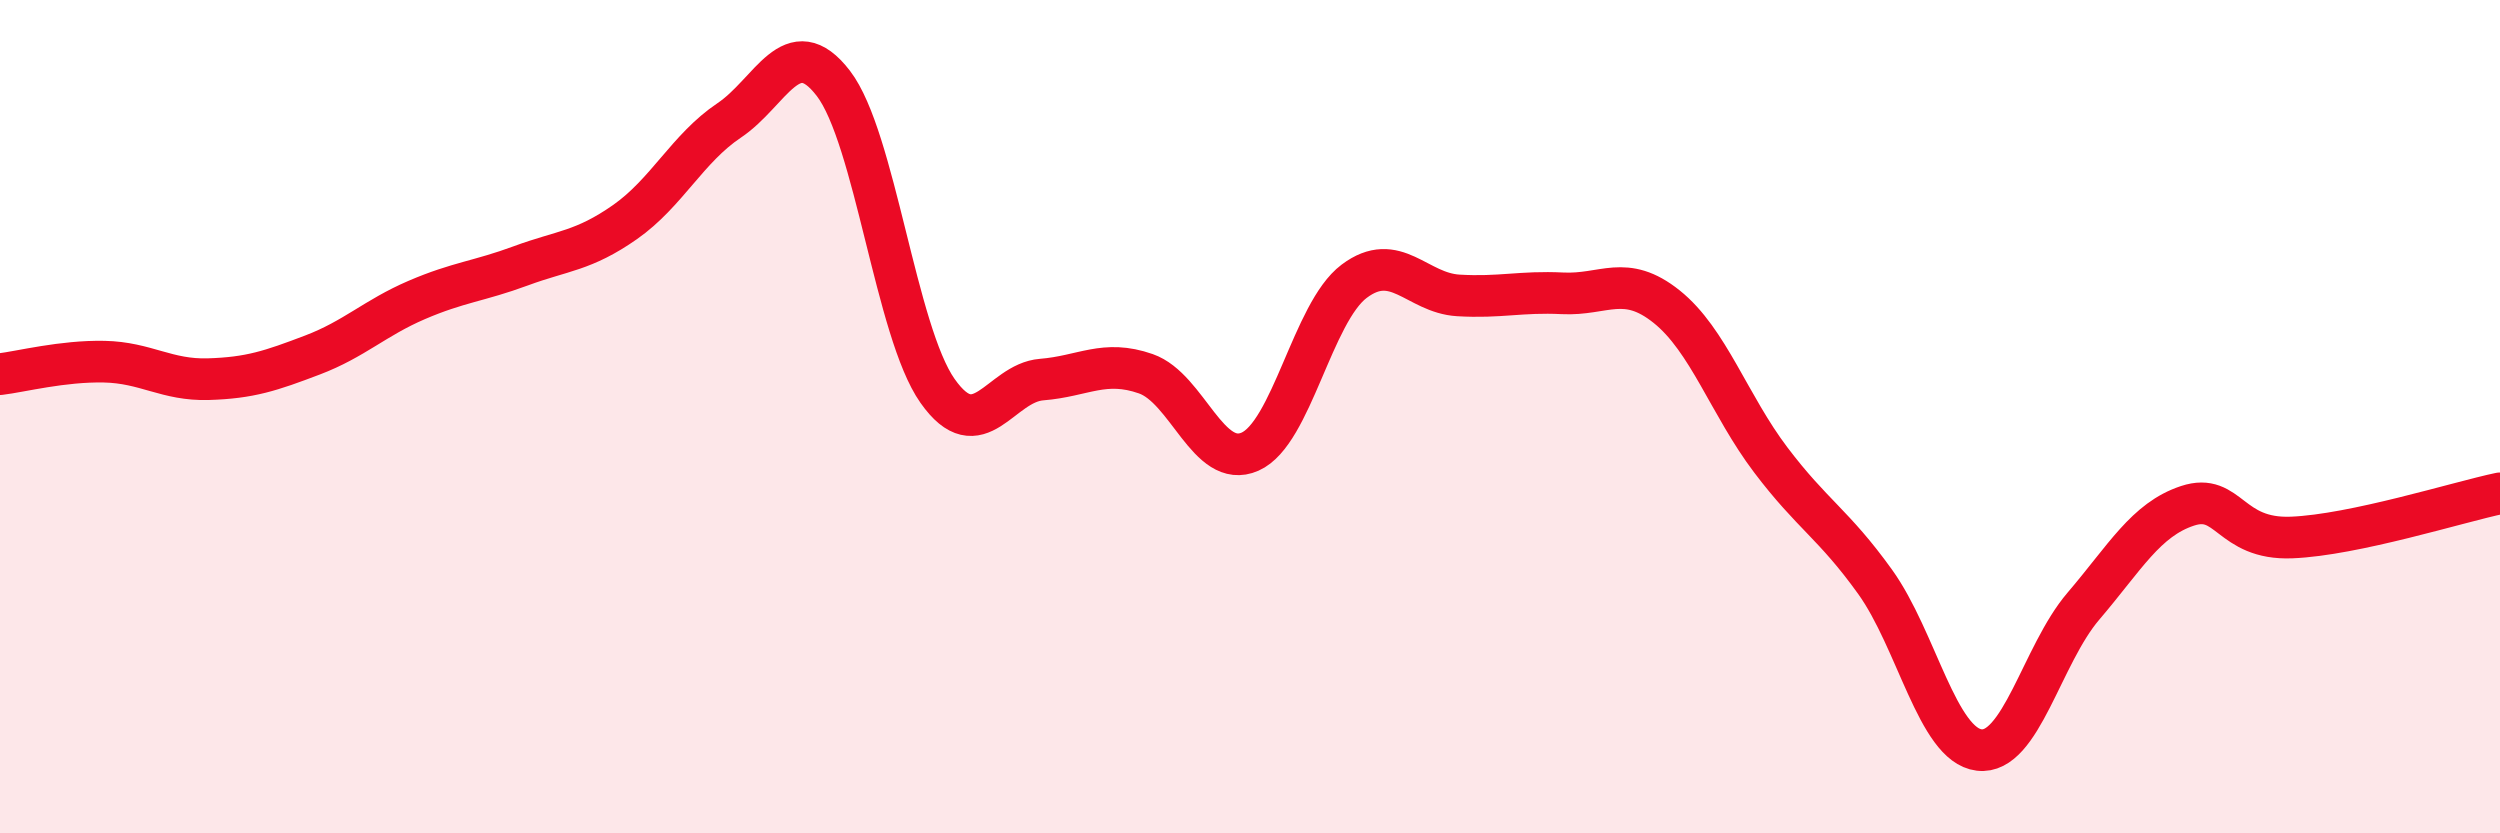
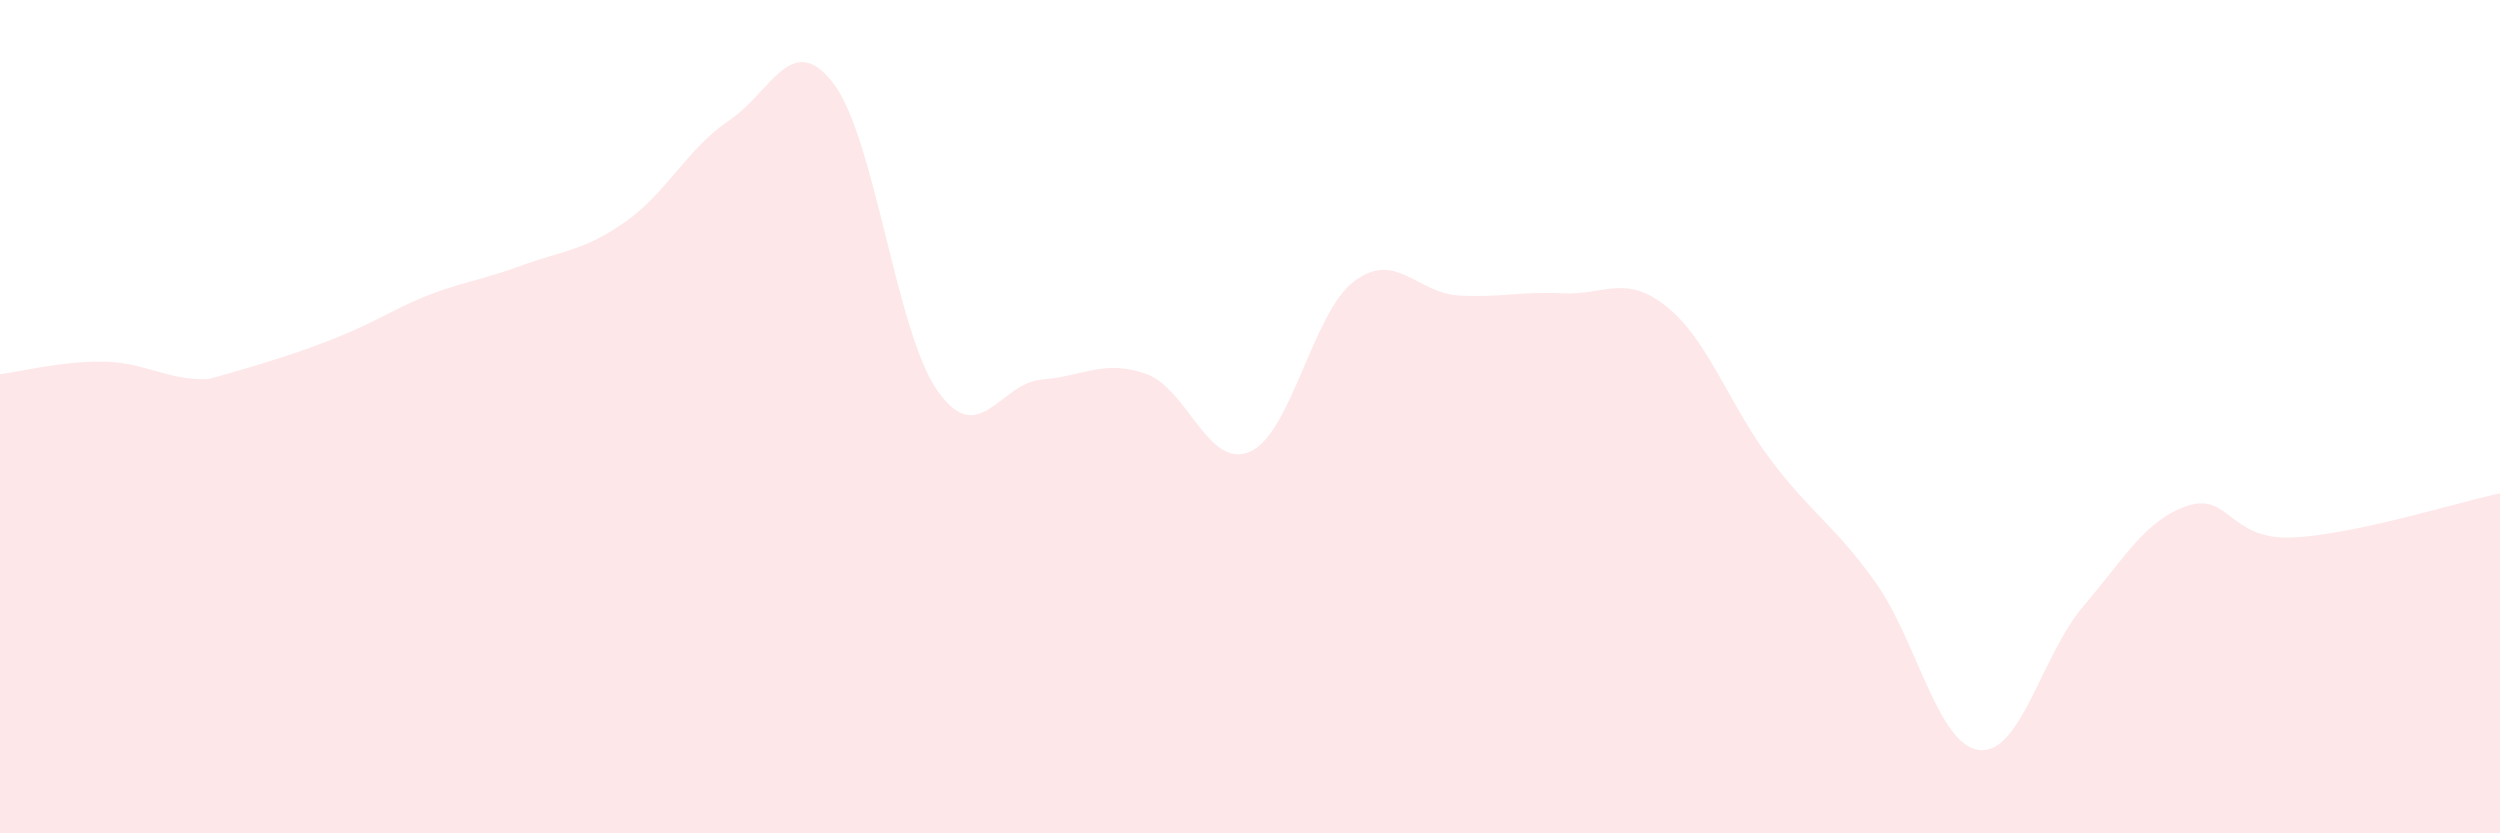
<svg xmlns="http://www.w3.org/2000/svg" width="60" height="20" viewBox="0 0 60 20">
-   <path d="M 0,8.98 C 0.5,8.92 1.5,8.66 2.5,8.68 C 3.5,8.7 4,9.13 5,9.1 C 6,9.07 6.5,8.9 7.5,8.52 C 8.5,8.14 9,7.63 10,7.2 C 11,6.77 11.5,6.75 12.5,6.38 C 13.5,6.01 14,6.03 15,5.33 C 16,4.63 16.5,3.56 17.5,2.89 C 18.5,2.22 19,0.7 20,2 C 21,3.3 21.5,7.96 22.5,9.38 C 23.5,10.8 24,9.19 25,9.11 C 26,9.03 26.5,8.62 27.5,8.97 C 28.5,9.32 29,11.28 30,10.84 C 31,10.4 31.5,7.5 32.5,6.75 C 33.5,6 34,7.03 35,7.09 C 36,7.15 36.5,6.99 37.5,7.04 C 38.5,7.09 39,6.56 40,7.36 C 41,8.16 41.5,9.72 42.5,11.04 C 43.5,12.36 44,12.57 45,13.96 C 46,15.35 46.5,17.88 47.5,18 C 48.5,18.12 49,15.72 50,14.55 C 51,13.38 51.5,12.47 52.5,12.14 C 53.5,11.81 53.5,12.96 55,12.9 C 56.5,12.84 59,12.05 60,11.84L60 20L0 20Z" fill="#EB0A25" opacity="0.1" stroke-linecap="round" stroke-linejoin="round" />
-   <path d="M 0,8.98 C 0.5,8.92 1.5,8.66 2.5,8.68 C 3.5,8.7 4,9.13 5,9.1 C 6,9.07 6.5,8.9 7.5,8.52 C 8.5,8.14 9,7.63 10,7.2 C 11,6.77 11.5,6.75 12.5,6.38 C 13.5,6.01 14,6.03 15,5.33 C 16,4.63 16.5,3.56 17.5,2.89 C 18.5,2.22 19,0.7 20,2 C 21,3.3 21.5,7.96 22.5,9.38 C 23.5,10.8 24,9.19 25,9.11 C 26,9.03 26.5,8.62 27.5,8.97 C 28.5,9.32 29,11.28 30,10.84 C 31,10.4 31.5,7.5 32.5,6.75 C 33.5,6 34,7.03 35,7.09 C 36,7.15 36.5,6.99 37.5,7.04 C 38.5,7.09 39,6.56 40,7.36 C 41,8.16 41.5,9.72 42.5,11.04 C 43.5,12.36 44,12.57 45,13.96 C 46,15.35 46.5,17.88 47.5,18 C 48.5,18.12 49,15.72 50,14.55 C 51,13.38 51.5,12.47 52.5,12.14 C 53.5,11.81 53.5,12.96 55,12.9 C 56.5,12.84 59,12.05 60,11.84" stroke="#EB0A25" stroke-width="1" fill="none" stroke-linecap="round" stroke-linejoin="round" />
+   <path d="M 0,8.98 C 0.5,8.92 1.5,8.66 2.5,8.68 C 3.5,8.7 4,9.13 5,9.1 C 8.5,8.14 9,7.63 10,7.2 C 11,6.77 11.5,6.75 12.5,6.38 C 13.5,6.01 14,6.03 15,5.33 C 16,4.63 16.5,3.56 17.5,2.89 C 18.5,2.22 19,0.7 20,2 C 21,3.3 21.5,7.96 22.5,9.38 C 23.5,10.8 24,9.19 25,9.11 C 26,9.03 26.5,8.62 27.5,8.97 C 28.5,9.32 29,11.28 30,10.84 C 31,10.4 31.5,7.5 32.5,6.75 C 33.5,6 34,7.03 35,7.09 C 36,7.15 36.5,6.99 37.5,7.04 C 38.5,7.09 39,6.56 40,7.36 C 41,8.16 41.5,9.72 42.5,11.04 C 43.5,12.36 44,12.57 45,13.96 C 46,15.35 46.5,17.88 47.5,18 C 48.5,18.12 49,15.72 50,14.55 C 51,13.38 51.5,12.47 52.5,12.14 C 53.5,11.81 53.5,12.96 55,12.9 C 56.5,12.84 59,12.05 60,11.84L60 20L0 20Z" fill="#EB0A25" opacity="0.1" stroke-linecap="round" stroke-linejoin="round" />
</svg>